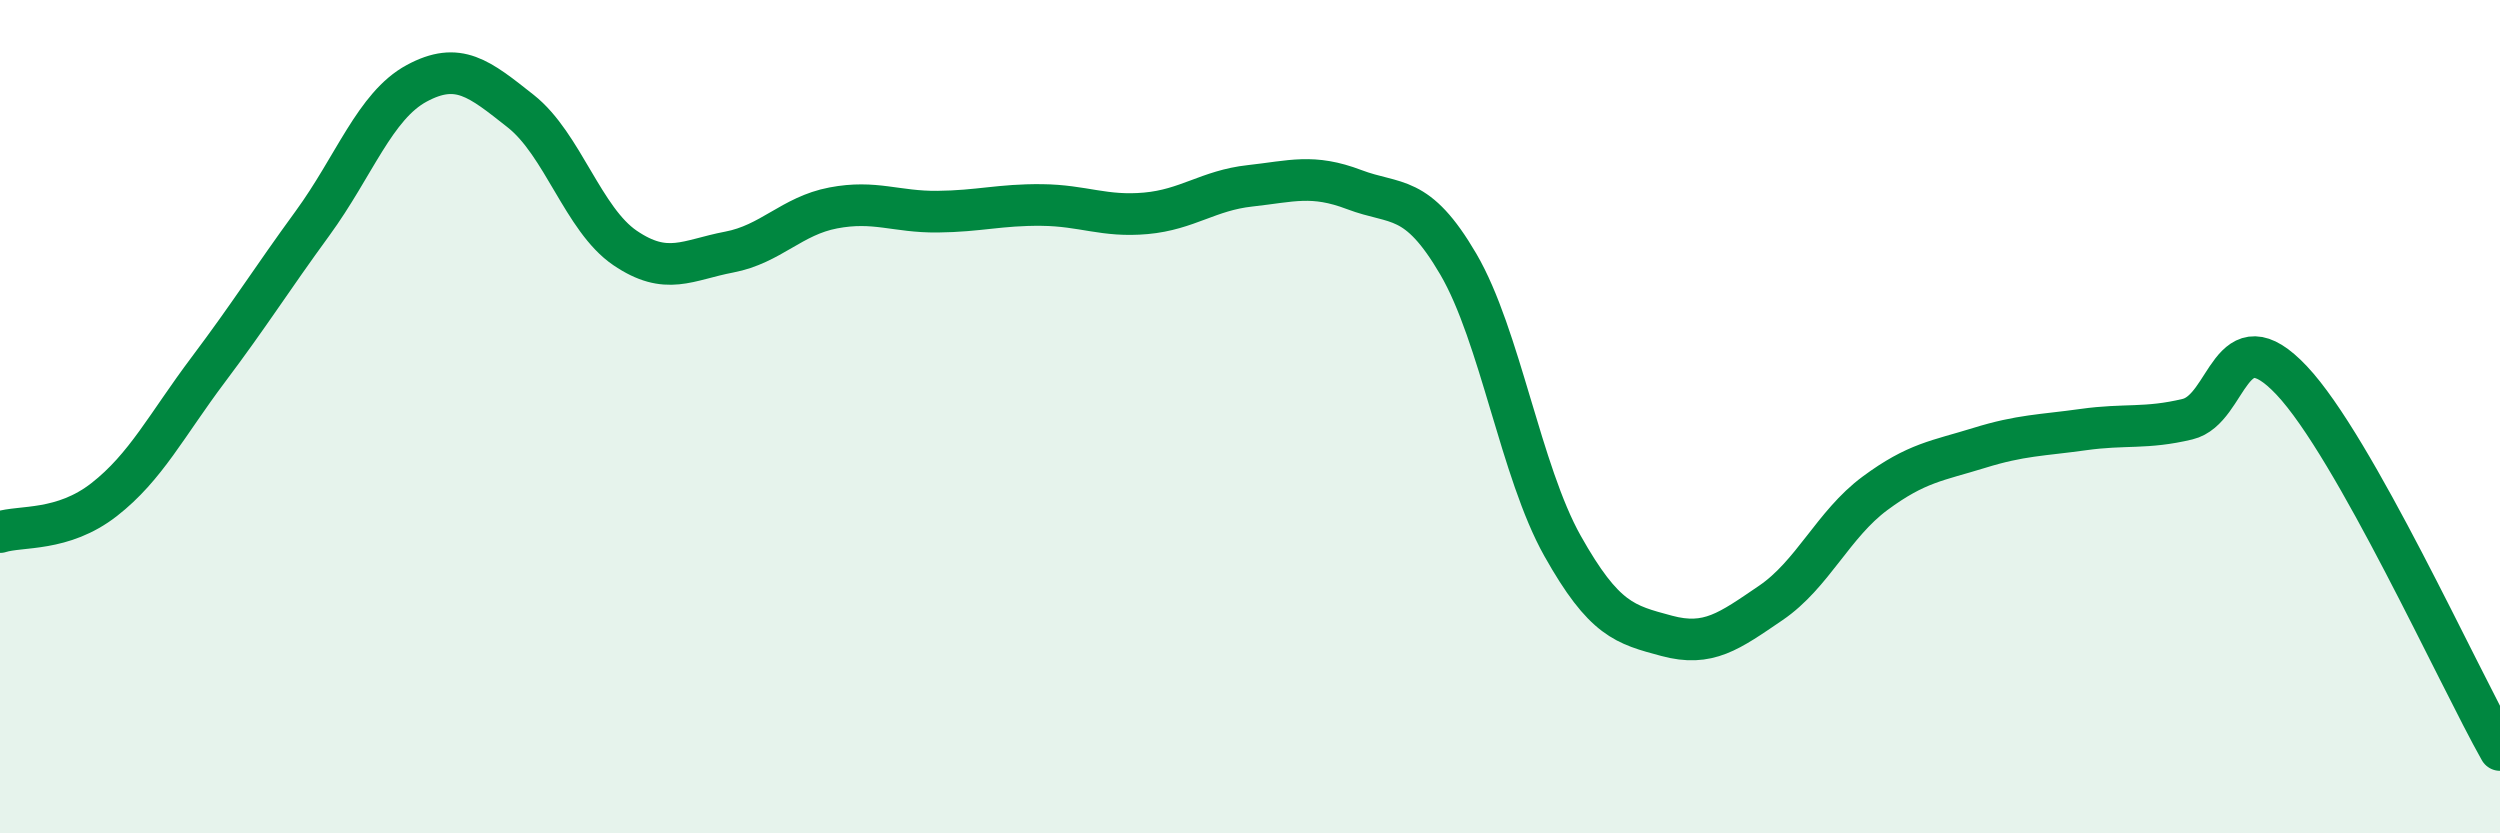
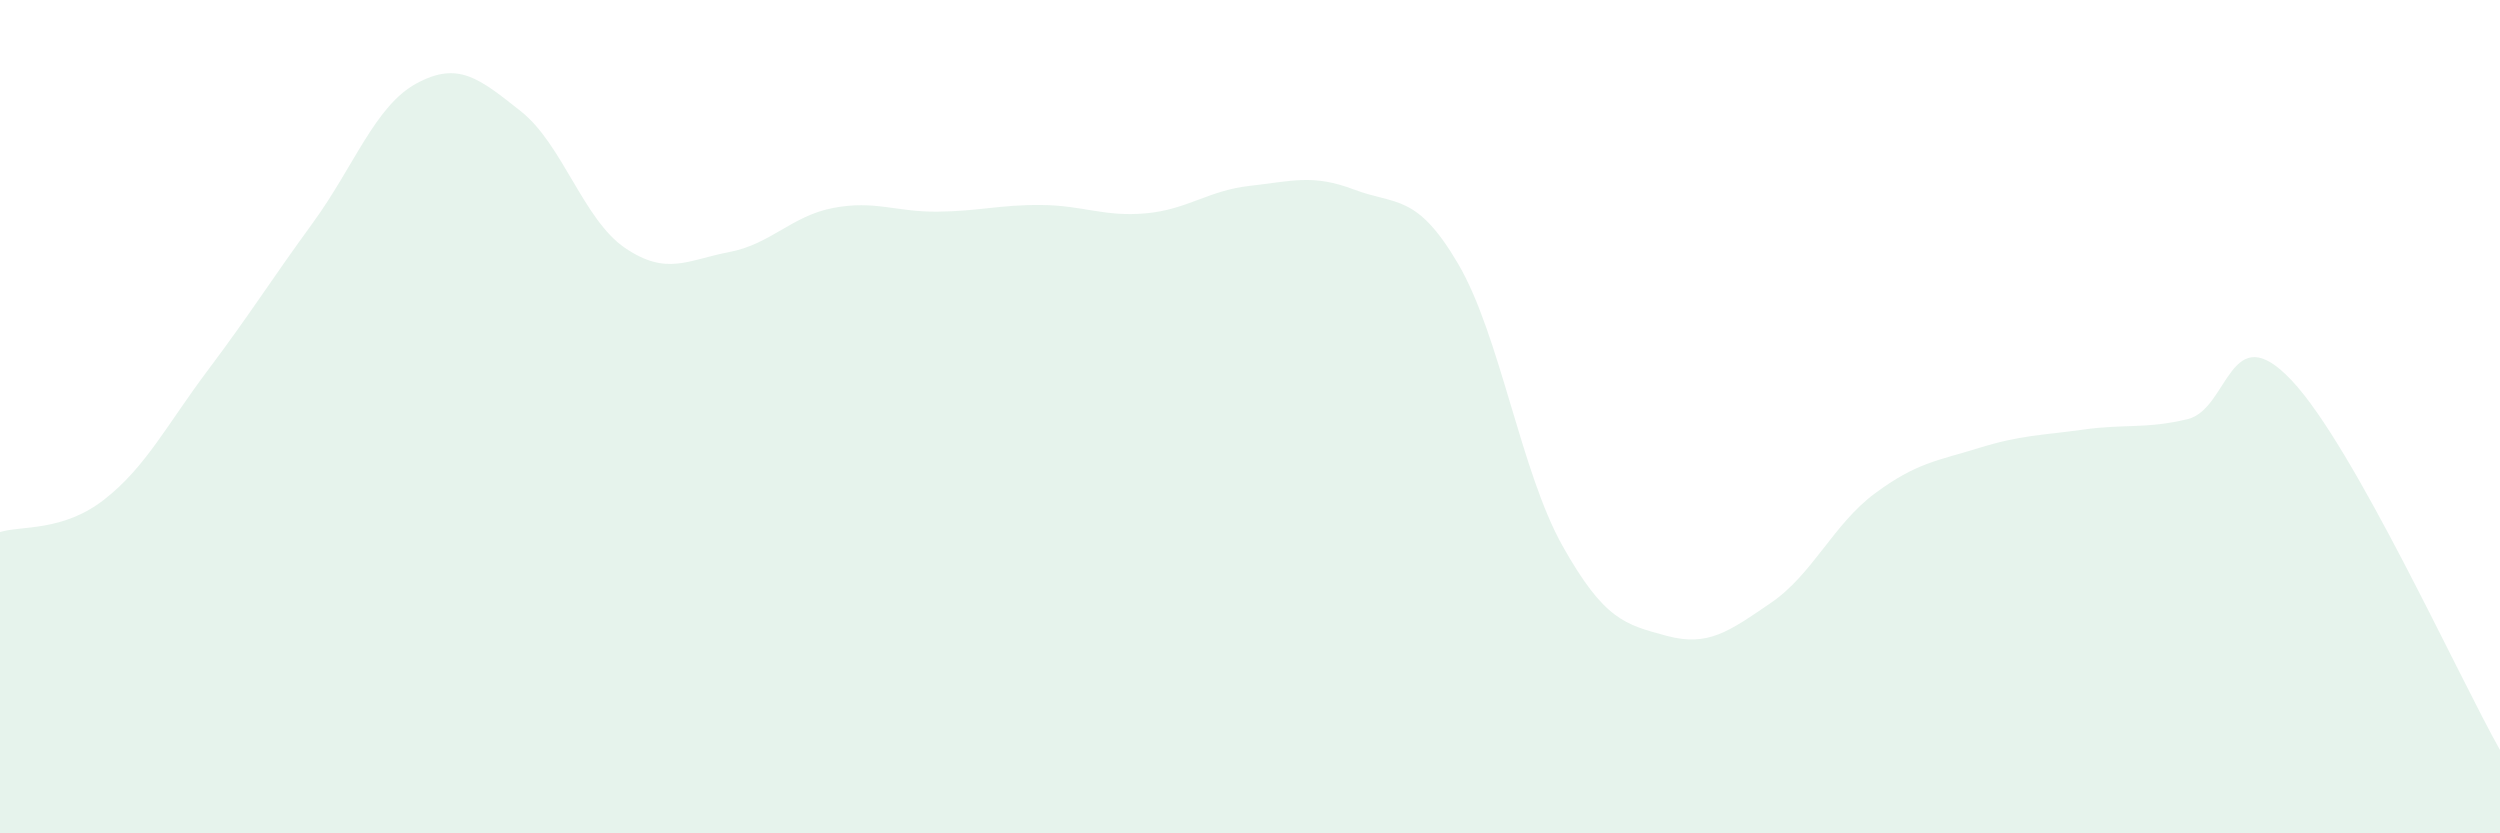
<svg xmlns="http://www.w3.org/2000/svg" width="60" height="20" viewBox="0 0 60 20">
  <path d="M 0,12.77 C 0.5,12.61 1.5,12.77 2.5,11.99 C 3.5,11.21 4,10.2 5,8.87 C 6,7.54 6.5,6.73 7.5,5.36 C 8.5,3.99 9,2.54 10,2 C 11,1.46 11.5,1.88 12.5,2.67 C 13.5,3.46 14,5.27 15,5.95 C 16,6.63 16.5,6.24 17.5,6.05 C 18.5,5.86 19,5.18 20,4.99 C 21,4.8 21.5,5.09 22.5,5.08 C 23.5,5.07 24,4.91 25,4.92 C 26,4.93 26.5,5.21 27.5,5.12 C 28.5,5.03 29,4.57 30,4.46 C 31,4.35 31.5,4.17 32.5,4.55 C 33.5,4.93 34,4.63 35,6.34 C 36,8.05 36.5,11.32 37.5,13.1 C 38.5,14.88 39,14.99 40,15.26 C 41,15.53 41.5,15.15 42.5,14.47 C 43.5,13.79 44,12.58 45,11.84 C 46,11.1 46.5,11.06 47.5,10.75 C 48.5,10.44 49,10.45 50,10.31 C 51,10.17 51.5,10.3 52.5,10.06 C 53.5,9.82 53.5,7.54 55,9.13 C 56.5,10.72 59,16.23 60,18L60 20L0 20Z" fill="#008740" opacity="0.1" stroke-linecap="round" stroke-linejoin="round" />
-   <path d="M 0,12.77 C 0.5,12.61 1.5,12.77 2.5,11.99 C 3.5,11.21 4,10.2 5,8.87 C 6,7.54 6.5,6.73 7.5,5.36 C 8.5,3.99 9,2.54 10,2 C 11,1.46 11.5,1.88 12.5,2.67 C 13.5,3.46 14,5.27 15,5.95 C 16,6.63 16.5,6.24 17.5,6.05 C 18.5,5.86 19,5.18 20,4.99 C 21,4.8 21.5,5.09 22.5,5.08 C 23.5,5.07 24,4.91 25,4.92 C 26,4.93 26.5,5.21 27.5,5.12 C 28.5,5.03 29,4.57 30,4.46 C 31,4.35 31.5,4.17 32.5,4.55 C 33.5,4.93 34,4.63 35,6.34 C 36,8.05 36.5,11.32 37.5,13.1 C 38.5,14.88 39,14.99 40,15.26 C 41,15.53 41.5,15.15 42.5,14.47 C 43.5,13.79 44,12.58 45,11.84 C 46,11.1 46.5,11.06 47.5,10.75 C 48.5,10.44 49,10.45 50,10.31 C 51,10.17 51.5,10.3 52.5,10.06 C 53.5,9.82 53.5,7.54 55,9.13 C 56.5,10.72 59,16.23 60,18" stroke="#008740" stroke-width="1" fill="none" stroke-linecap="round" stroke-linejoin="round" />
</svg>